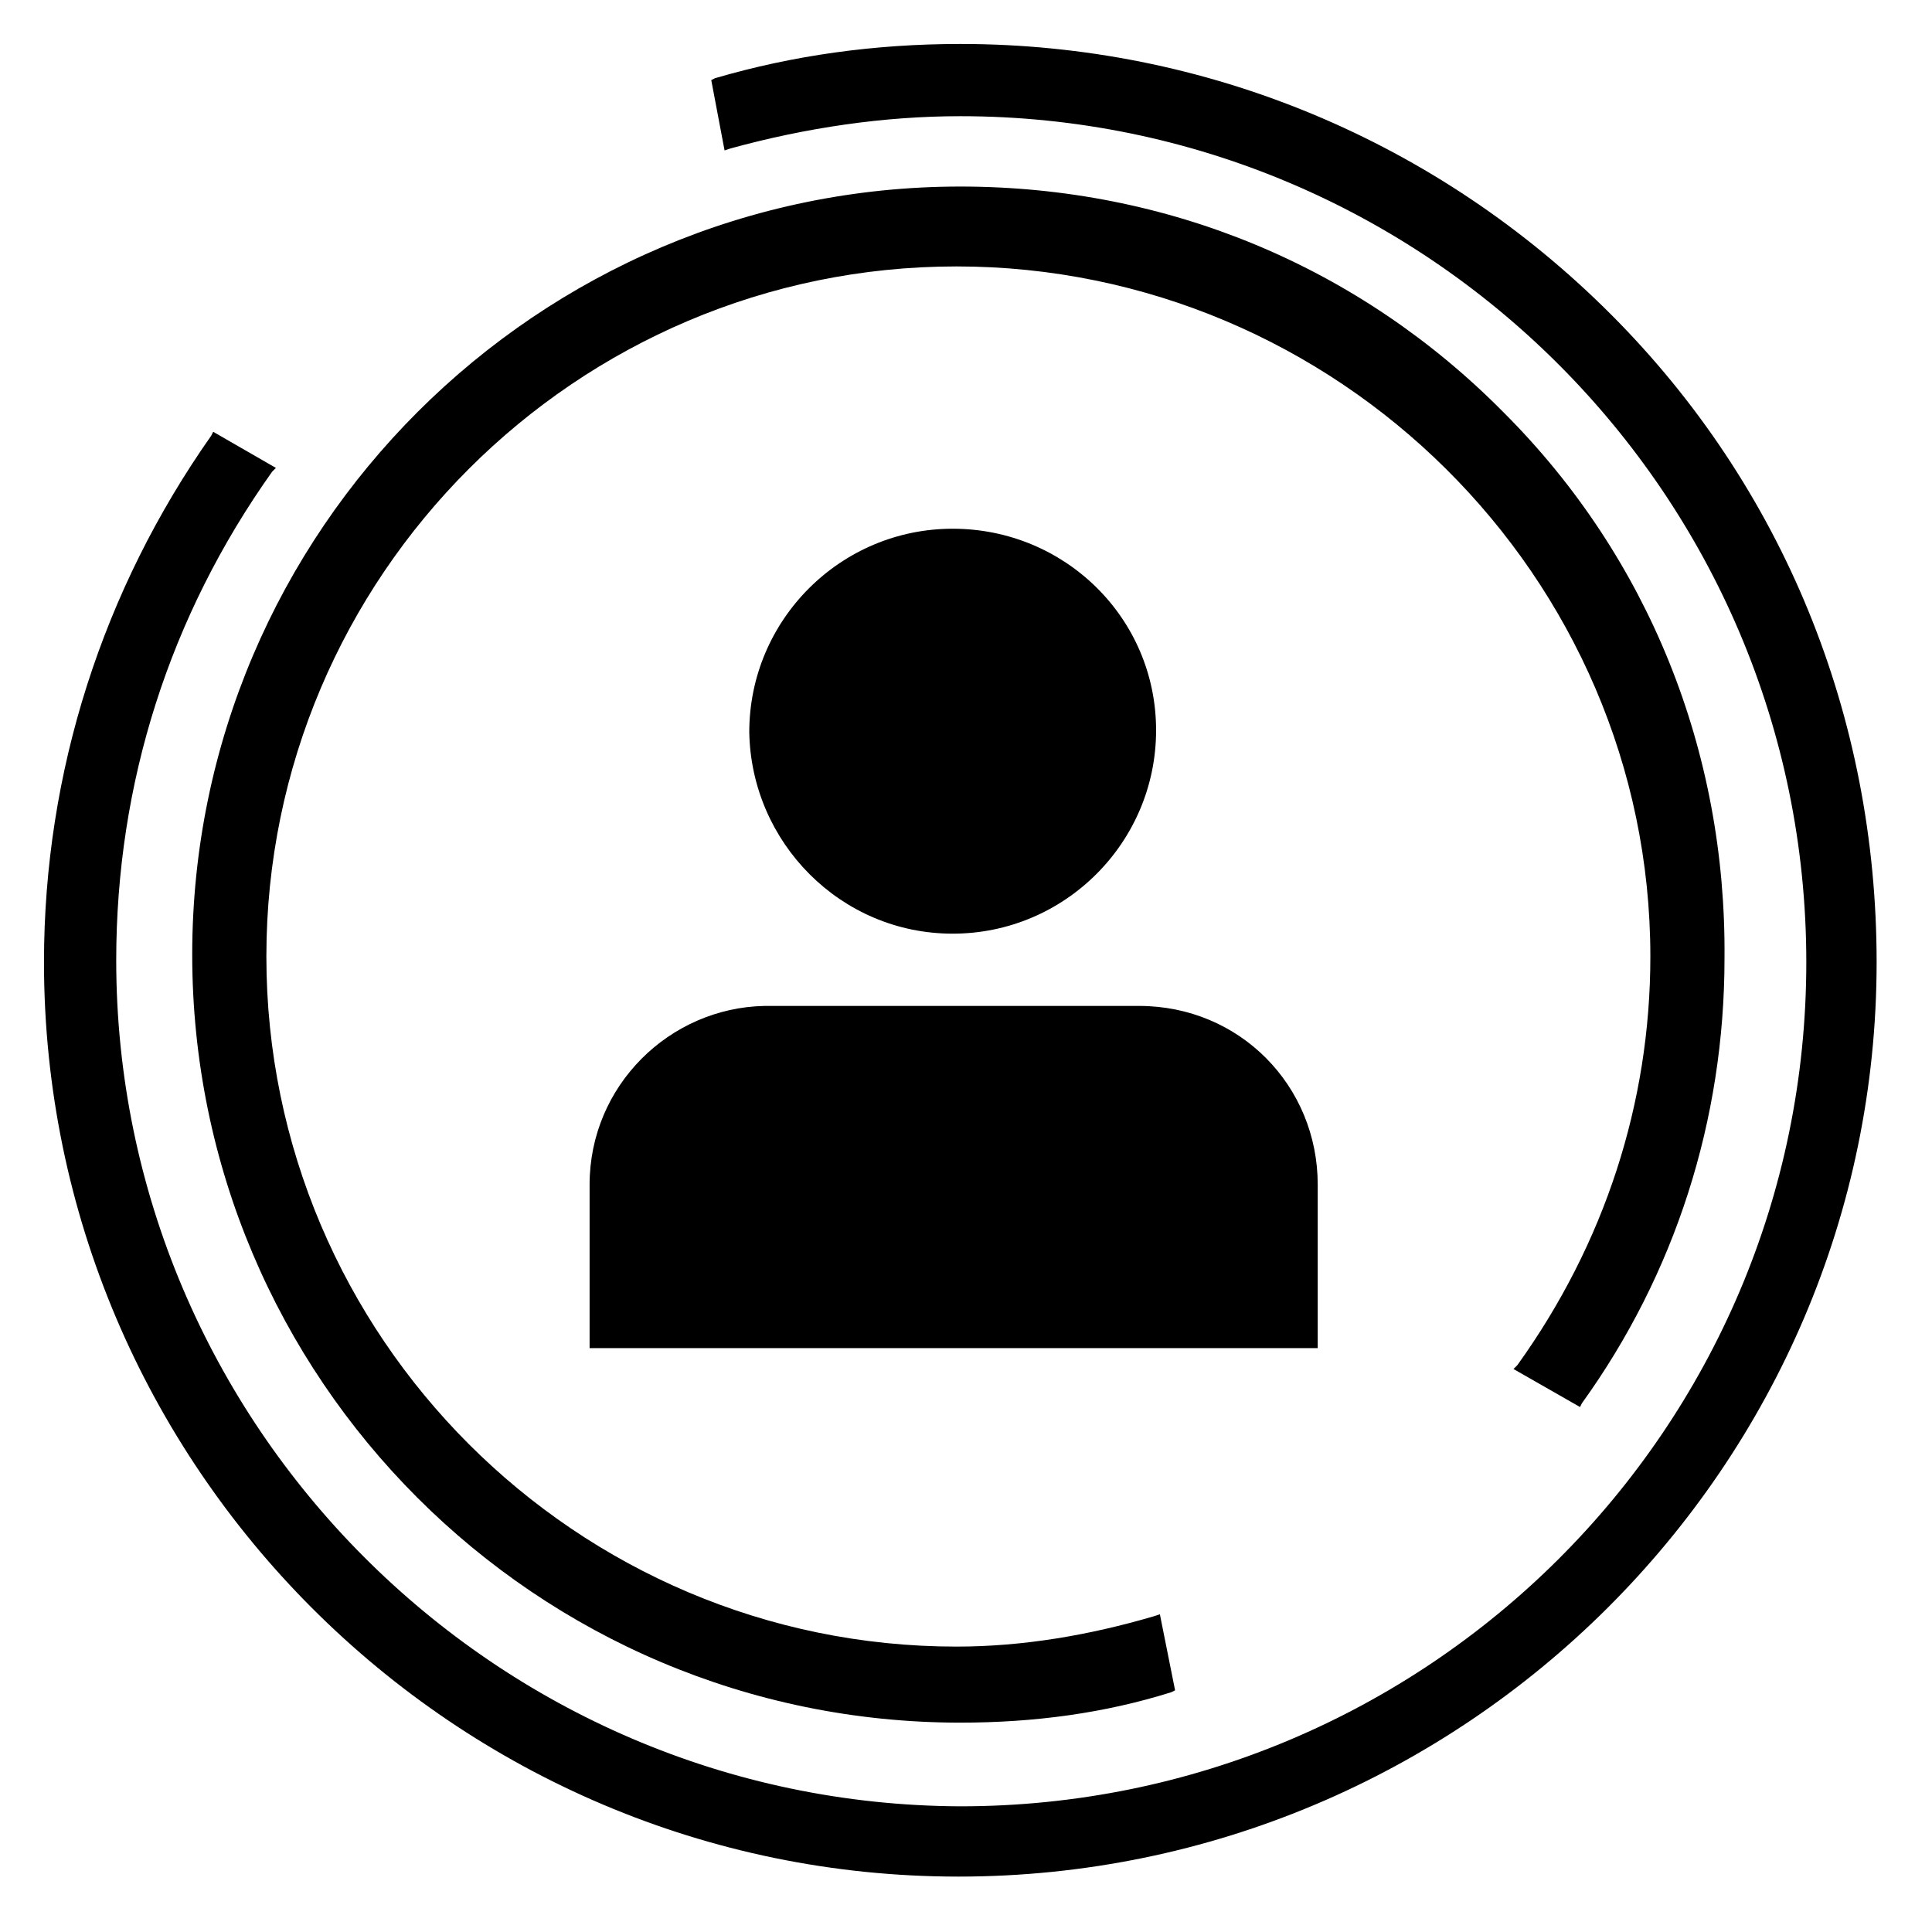
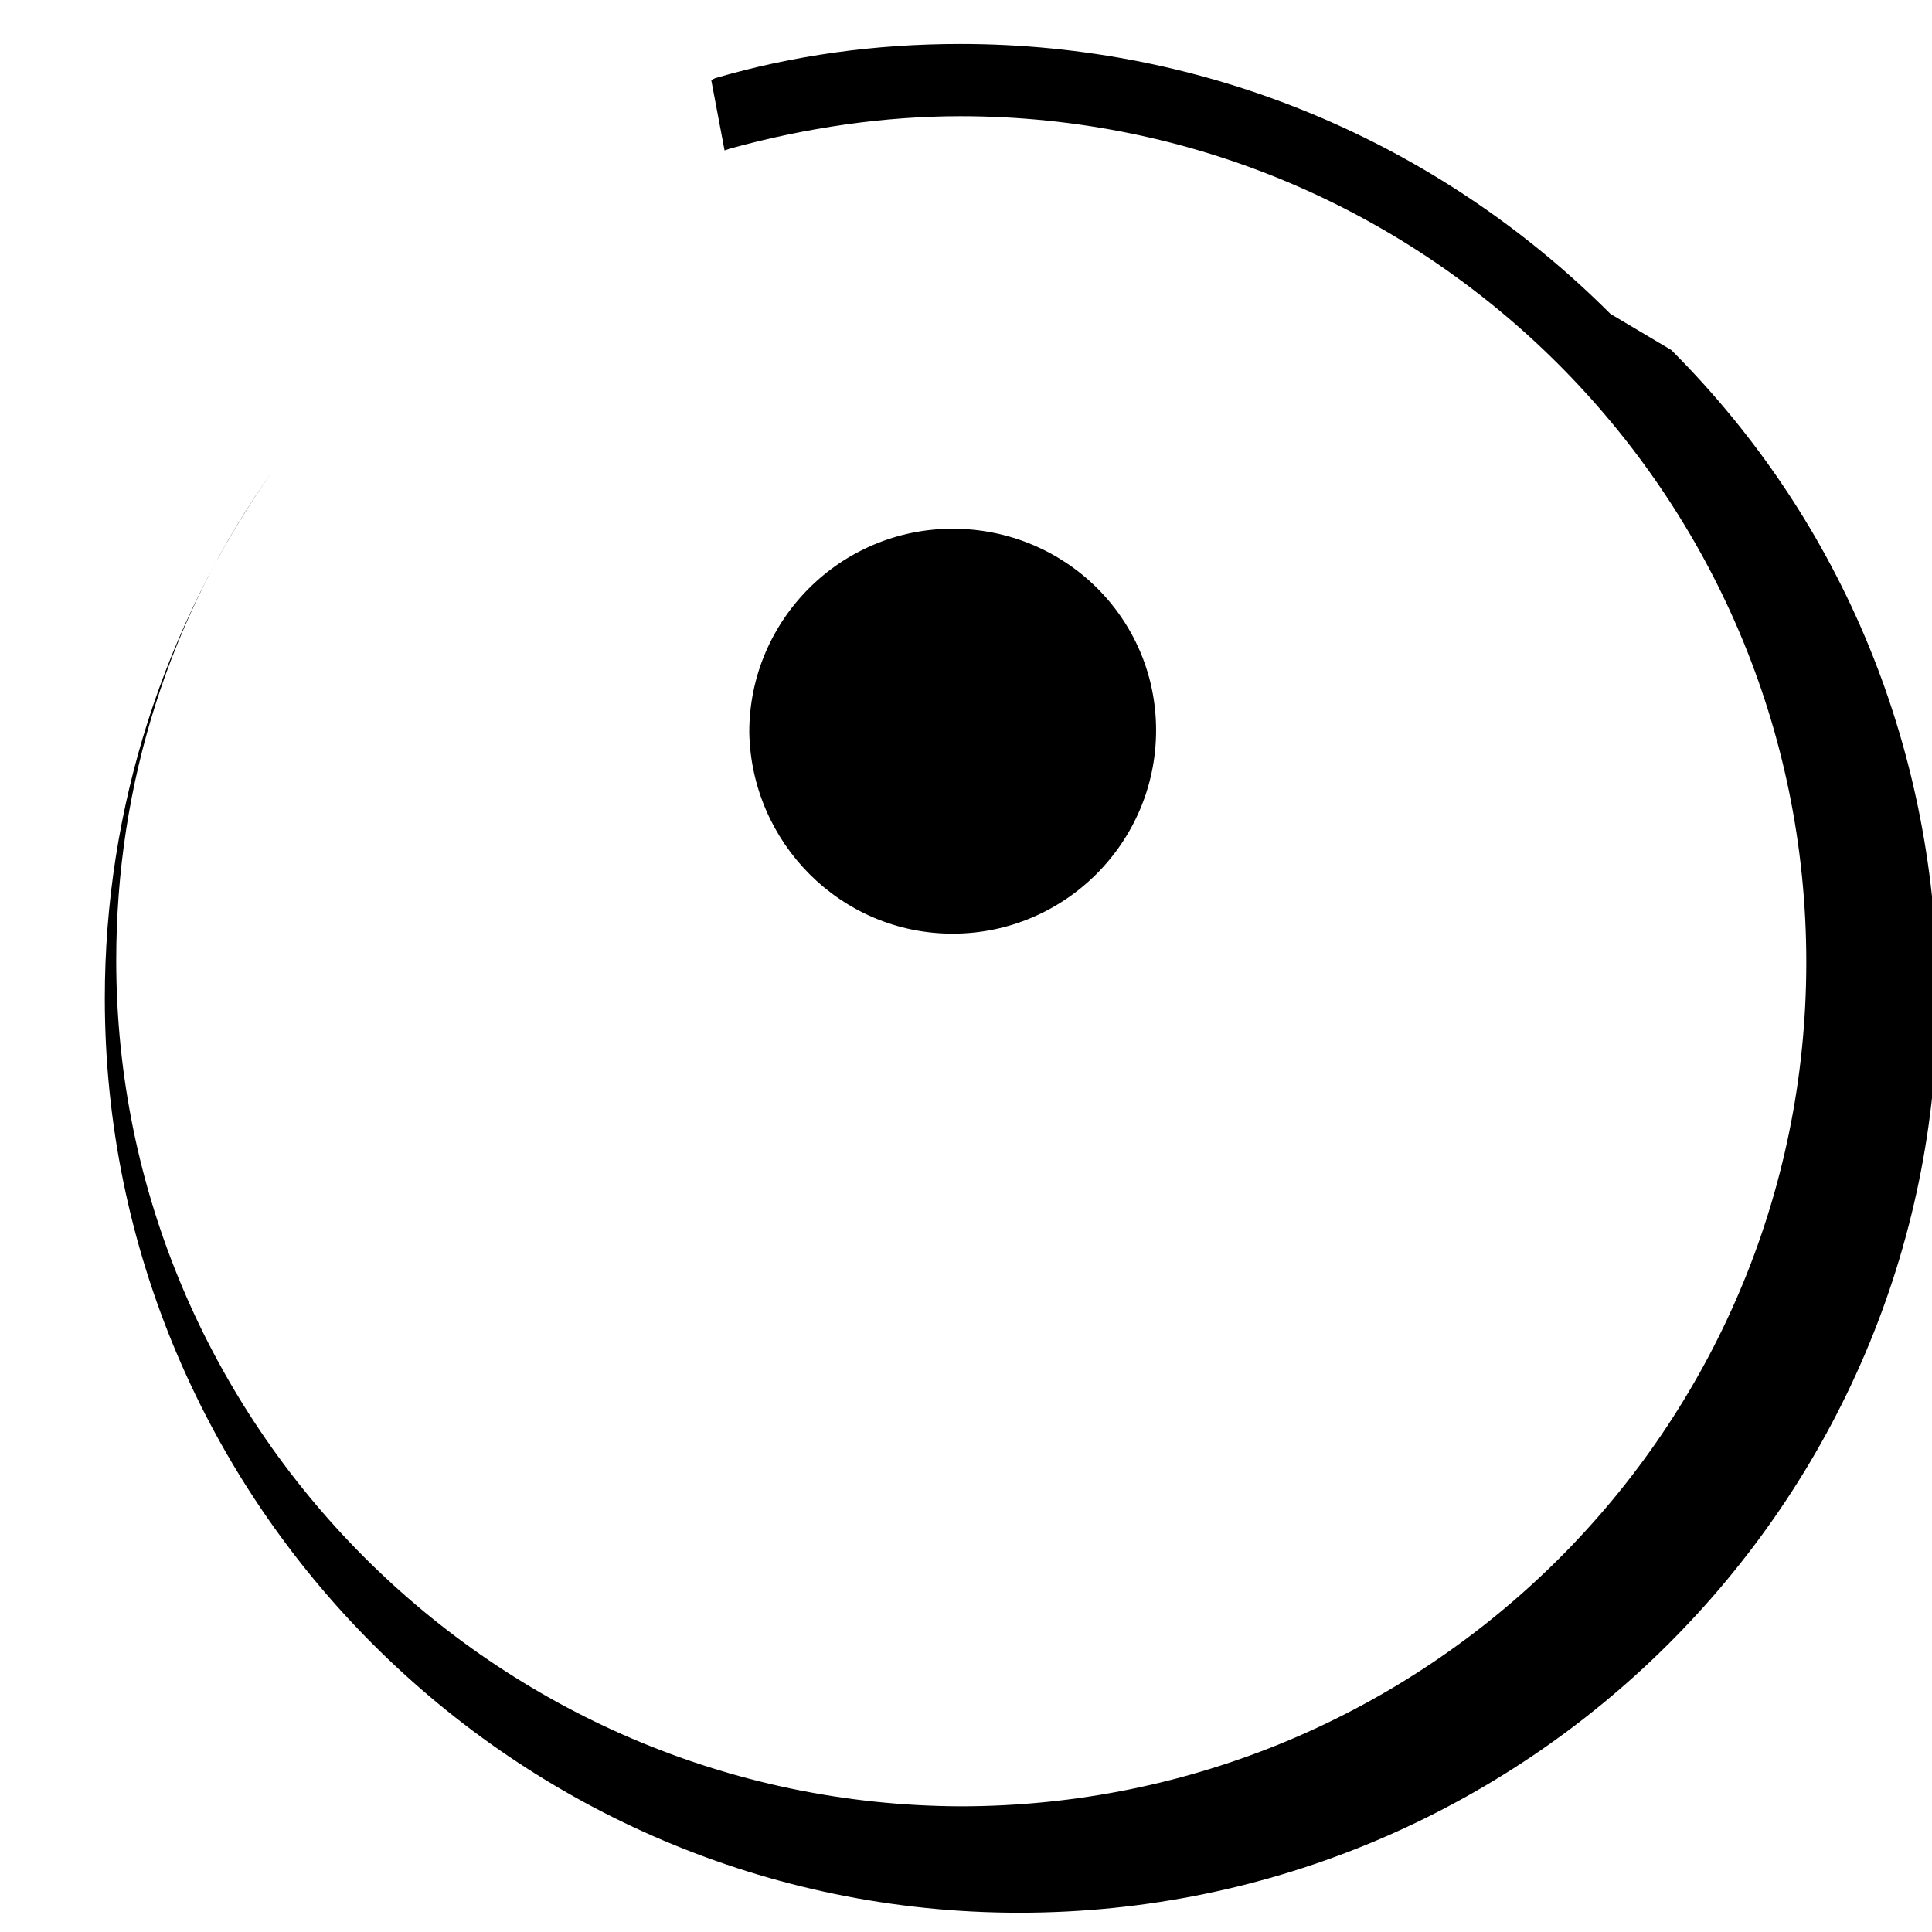
<svg xmlns="http://www.w3.org/2000/svg" fill="#000000" width="800px" height="800px" version="1.1" viewBox="144 144 512 512">
  <g>
-     <path d="m300.25 457.94v43.328h192.96v-43.328c0-26.199-20.656-47.359-47.359-47.359h-99.254c-25.191 0.504-46.348 21.16-46.348 47.359z" />
    <path d="m396.47 391.43c29.727 0 53.906-24.184 53.906-53.906 0-29.727-24.184-53.406-53.906-53.406-29.727 0-53.906 24.184-53.906 53.906 0.5 29.223 24.18 53.406 53.906 53.406z" />
-     <path d="m545.09 506.8 17.633 10.078 0.504-1.008c24.688-34.258 37.785-75.066 37.785-117.89 0.504-54.914-20.152-106.3-58.441-144.59-38.289-38.793-89.172-59.953-144.09-59.953-111.85 0-203.54 91.188-203.54 203.54 0 112.35 91.191 203.54 203.54 203.54 19.648 0 38.289-2.519 55.922-8.062l1.008-0.504-4.031-20.152-1.512 0.504c-17.129 5.039-34.762 8.062-52.395 8.062-100.76 0-182.88-82.121-182.88-182.88s82.121-182.88 182.88-182.88 183.89 82.121 183.89 182.88c0 38.793-12.09 76.074-35.266 108.32z" />
-     <path d="m570.79 227.19c-45.848-45.848-107.31-71.539-172.3-71.539-22.672 0-44.336 3.023-64.992 9.07l-1.008 0.504 3.527 18.641 1.512-0.508c20.152-5.543 40.809-8.566 60.961-8.566 123.43 0 224.2 100.26 224.2 224.2 0 123.94-100.76 223.7-224.2 223.7-123.43-0.504-223.69-101.27-223.69-224.2 0-46.855 14.105-91.191 41.312-129.48l1.008-1.008-16.625-9.574-0.504 1.008c-28.719 40.809-44.336 89.176-44.336 139.55 0 133.51 108.82 242.33 242.33 242.33 134.01 0 243.34-108.82 243.34-242.33 0-64.988-24.688-125.95-70.535-171.8z" />
+     <path d="m570.79 227.19c-45.848-45.848-107.31-71.539-172.3-71.539-22.672 0-44.336 3.023-64.992 9.07l-1.008 0.504 3.527 18.641 1.512-0.508c20.152-5.543 40.809-8.566 60.961-8.566 123.43 0 224.2 100.26 224.2 224.2 0 123.94-100.76 223.7-224.2 223.7-123.43-0.504-223.69-101.27-223.69-224.2 0-46.855 14.105-91.191 41.312-129.48c-28.719 40.809-44.336 89.176-44.336 139.55 0 133.51 108.82 242.33 242.33 242.33 134.01 0 243.34-108.82 243.34-242.33 0-64.988-24.688-125.95-70.535-171.8z" />
  </g>
</svg>